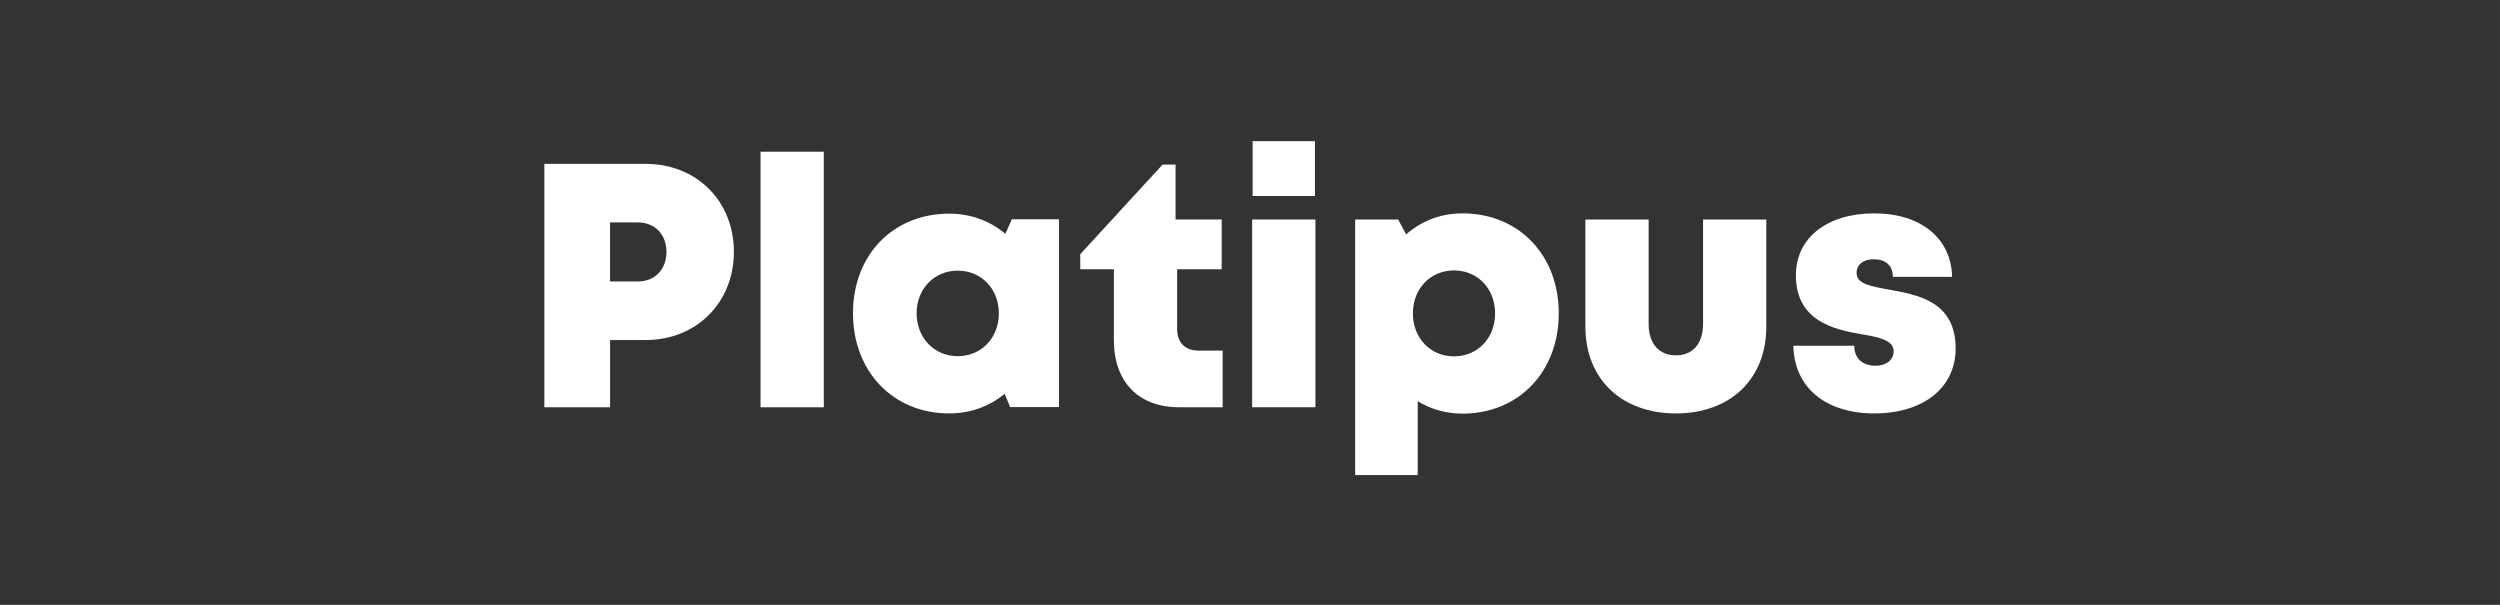
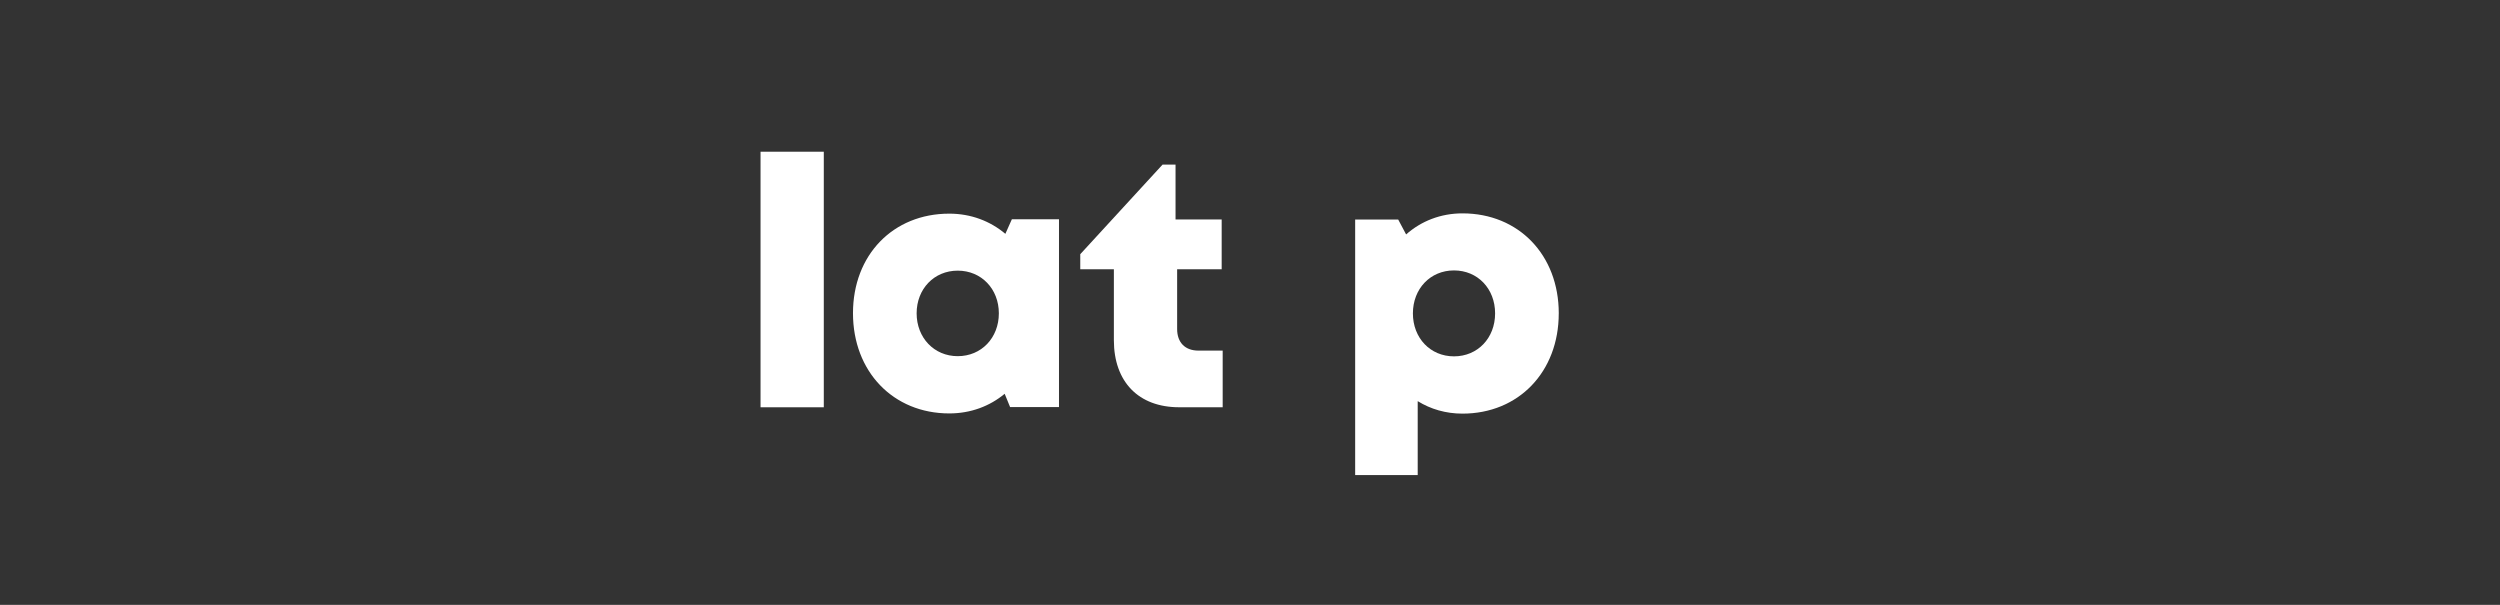
<svg xmlns="http://www.w3.org/2000/svg" width="124" height="30" viewBox="0 0 124 30" fill="none">
  <rect x="0" y="0" width="124" height="30" fill="#333333" stroke="none" />
-   <path d="M36.4 12.49C36.4 15.021 34.535 16.866 32.026 16.866H30.26V20.2H27V8.128H32.026C34.536 8.128 36.4 9.958 36.4 12.49ZM33.057 12.497C33.057 11.639 32.493 11.032 31.636 11.032H30.259V13.961H31.636C32.491 13.961 33.057 13.354 33.057 12.496V12.497Z" fill="white" />
  <path d="M37.723 7.525H40.86V20.201H37.723V7.525Z" fill="white" />
  <path d="M52.526 10.877V20.191H50.101L49.832 19.532C49.086 20.151 48.142 20.506 47.084 20.506C44.299 20.506 42.308 18.429 42.308 15.535C42.308 12.641 44.299 10.597 47.084 10.597C48.156 10.597 49.114 10.964 49.866 11.598L50.188 10.877H52.526ZM49.543 15.541C49.543 14.332 48.678 13.424 47.504 13.424C46.329 13.424 45.465 14.332 45.465 15.541C45.465 16.749 46.329 17.666 47.504 17.666C48.678 17.666 49.543 16.758 49.543 15.541Z" fill="white" />
  <path d="M60.645 17.39V20.2H58.487C56.473 20.2 55.248 18.941 55.248 16.872V13.357H53.581V12.608L57.662 8.165H58.307V10.887H60.595V13.357H58.386V16.321C58.386 16.988 58.78 17.39 59.441 17.39H60.646H60.645Z" fill="white" />
-   <path d="M62.107 10.887H65.245V20.199H62.107V10.887ZM62.131 7H65.22V9.722H62.131V7Z" fill="white" />
  <path d="M77.314 15.544C77.314 18.446 75.322 20.516 72.537 20.516C71.714 20.516 70.96 20.294 70.318 19.897V23.564H67.216V10.888H69.35L69.743 11.628C70.492 10.966 71.456 10.583 72.539 10.583C75.324 10.583 77.315 12.643 77.315 15.544H77.314ZM74.157 15.544C74.157 14.32 73.293 13.413 72.118 13.413C70.944 13.413 70.08 14.321 70.08 15.544C70.08 16.767 70.944 17.675 72.118 17.675C73.293 17.675 74.157 16.767 74.157 15.544Z" fill="white" />
-   <path d="M78.634 16.203V10.888H81.772V16.064C81.772 17.047 82.288 17.625 83.127 17.625C83.966 17.625 84.472 17.038 84.472 16.064V10.888H87.609V16.203C87.609 18.808 85.817 20.506 83.127 20.506C80.437 20.506 78.635 18.808 78.635 16.203H78.634Z" fill="white" />
-   <path d="M92.974 20.506C90.491 20.506 88.983 19.165 88.953 17.147H91.972C91.972 17.829 92.437 18.141 93.031 18.141C93.49 18.141 93.924 17.903 93.924 17.421C93.924 16.884 93.235 16.731 92.359 16.582C90.948 16.349 89.076 15.913 89.076 13.654C89.076 11.788 90.631 10.583 92.965 10.583C95.299 10.583 96.788 11.844 96.824 13.731H93.886C93.886 13.136 93.495 12.86 92.927 12.86C92.424 12.86 92.087 13.114 92.087 13.546C92.087 14.077 92.783 14.2 93.648 14.357C95.087 14.618 97 14.924 97 17.285C97 19.23 95.393 20.505 92.974 20.505V20.506Z" fill="white" />
</svg>